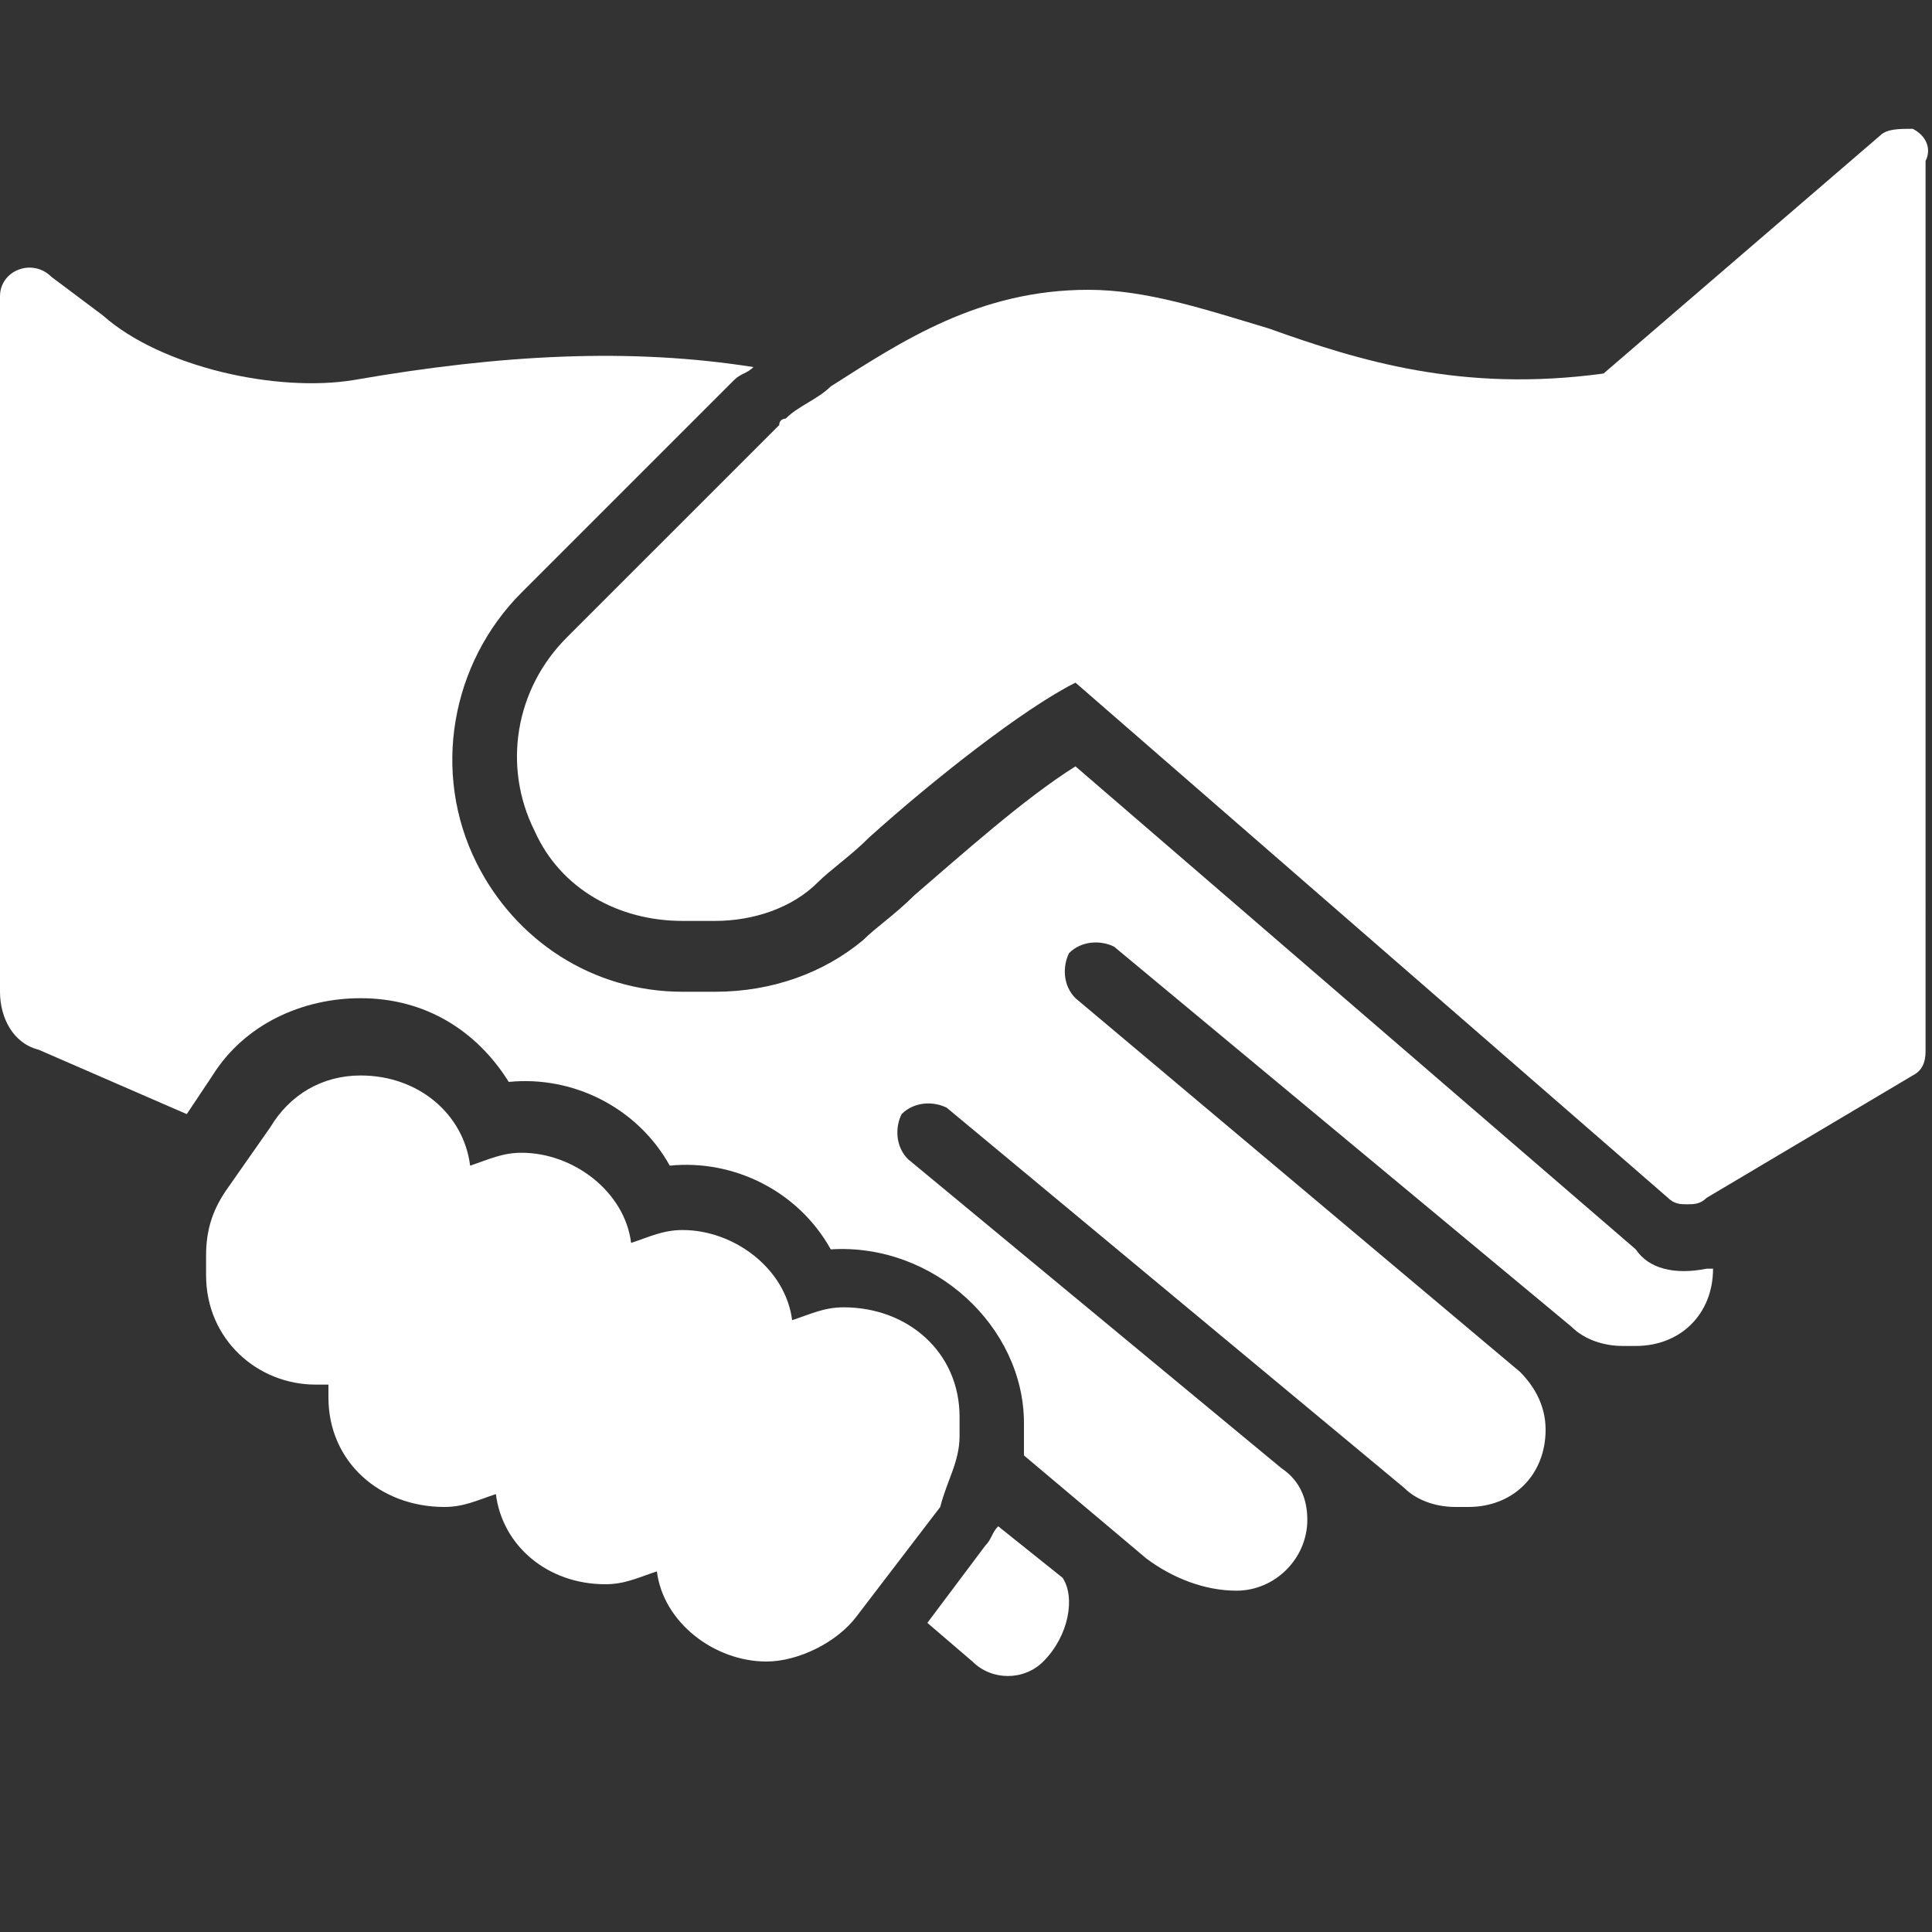
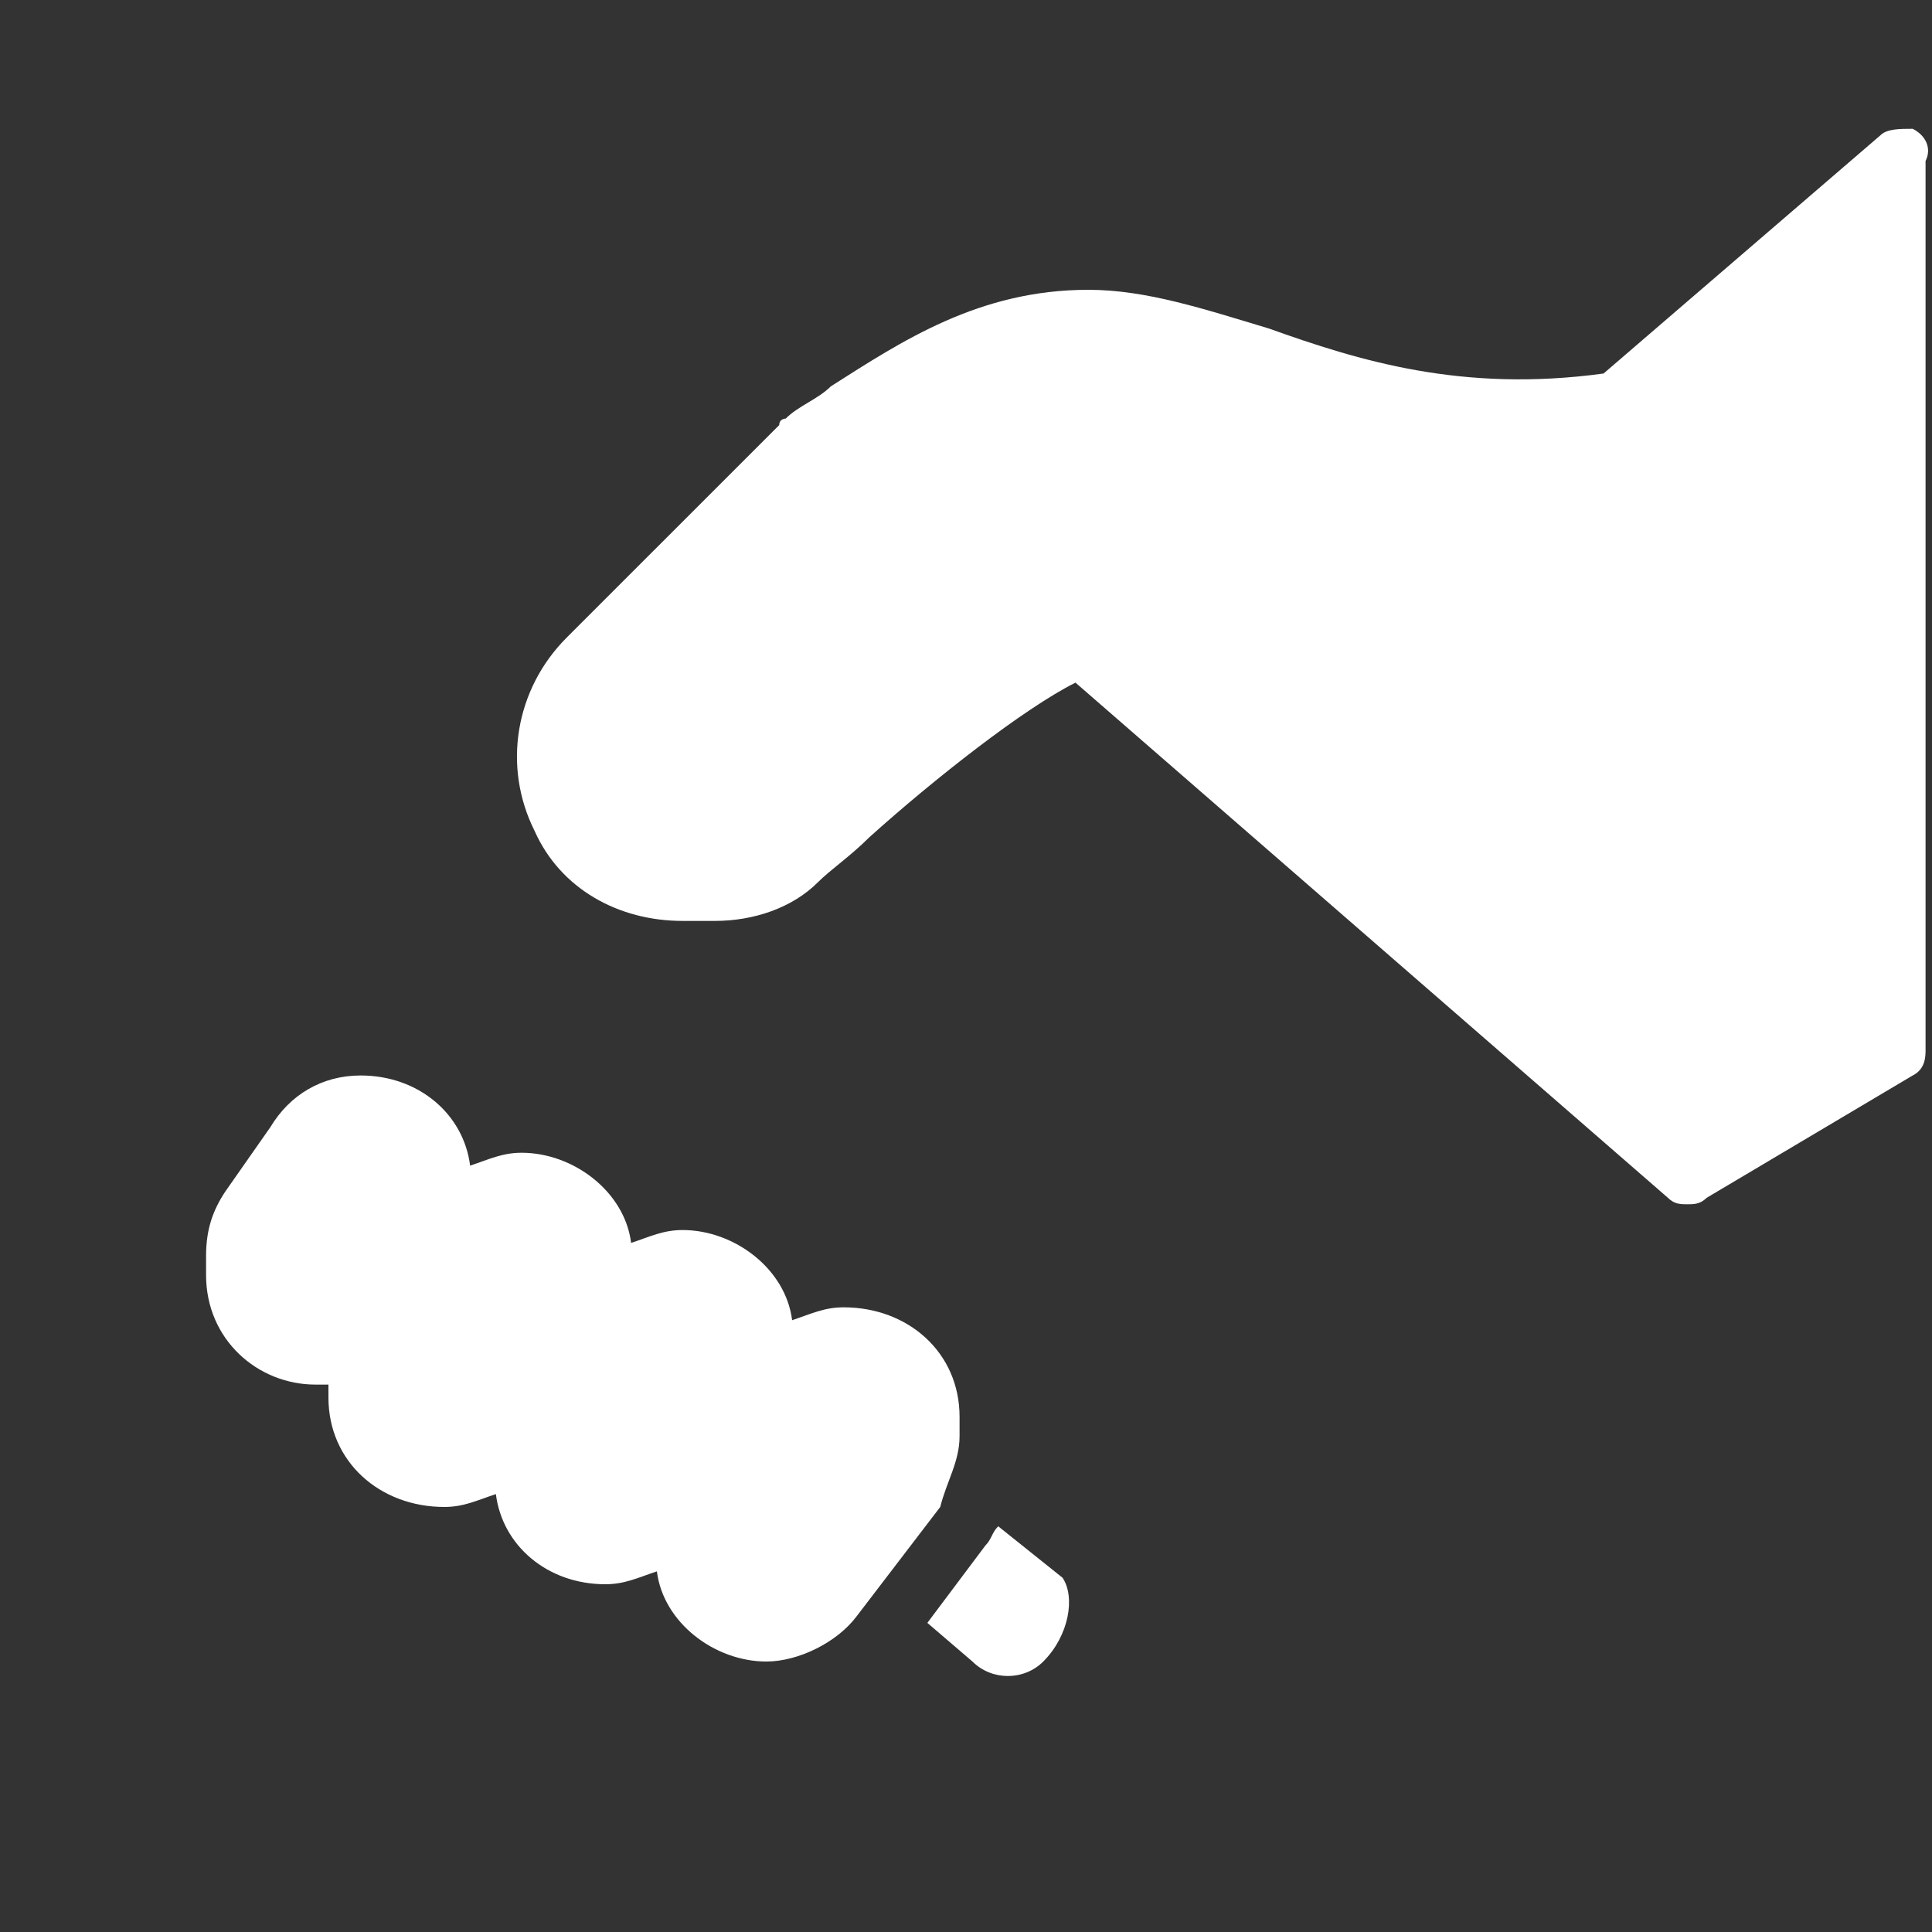
<svg xmlns="http://www.w3.org/2000/svg" xml:space="preserve" id="Layer_1" x="0" y="0" version="1.1" viewBox="0 0 30 30">
  <rect x="0" y="0" width="30" height="30" fill="#333333" stroke="none" />
  <style>.st0{fill:#fff}</style>
  <g id="Handshake">
    <path d="M29.7 2c-.2 0-.4 0-.5.1l-4.3 3.7c-2.2.3-3.8-.2-5.2-.7-1-.3-1.9-.6-2.8-.6-1.7 0-2.9.8-4 1.5-.2.2-.5.3-.7.5 0 0-.1 0-.1.1L8.8 9.9c-.8.8-1 2-.5 3 .4.9 1.3 1.4 2.3 1.4h.5c.6 0 1.2-.2 1.6-.6.2-.2.5-.4.8-.7 1-.9 2.4-2 3.2-2.4l9.2 8c.1.1.2.1.3.1.1 0 .2 0 .3-.1l3.2-1.9c.2-.1.2-.3.2-.4V2.5c.1-.2 0-.4-.2-.5zM14.9 22.3V22c0-1-.8-1.7-1.8-1.7-.3 0-.5.1-.8.2-.1-.8-.9-1.4-1.7-1.4-.3 0-.5.1-.8.2-.1-.8-.9-1.4-1.7-1.4-.3 0-.5.1-.8.2-.1-.8-.8-1.4-1.7-1.4-.6 0-1.1.3-1.4.8l-.7 1c-.2.3-.3.6-.3 1v.3c0 1 .8 1.7 1.7 1.7h.2v.2c0 1 .8 1.7 1.8 1.7.3 0 .5-.1.8-.2.1.8.8 1.4 1.7 1.4.3 0 .5-.1.8-.2.1.8.9 1.4 1.7 1.4.5 0 1.1-.3 1.4-.7l1.3-1.7c.1-.4.3-.7.3-1.1zm.6 1.4c-.1.1-.1.2-.2.3l-.9 1.2.7.6c.3.3.8.3 1.1 0 .4-.4.5-1 .3-1.3l-1-.8z" class="st0" />
-     <path d="m25.4 19.4-8.7-7.5c-.8.5-1.8 1.4-2.5 2-.3.3-.6.5-.8.7-.6.5-1.4.8-2.3.8h-.5c-1.4 0-2.6-.8-3.2-2-.7-1.4-.4-3.1.7-4.2l3.3-3.3c.1-.1.2-.1.3-.2-1.9-.3-3.9-.2-6.2.2-1.2.2-3-.2-3.9-1l-.8-.6C.5 4 0 4.2 0 4.6v10.8c0 .4.2.8.6.9l2.3 1 .4-.6c.5-.8 1.4-1.2 2.3-1.2 1 0 1.8.5 2.3 1.3 1-.1 2 .4 2.5 1.3 1-.1 2 .4 2.5 1.3 1.6-.1 3 1.2 3 2.7v.5l1.9 1.6c.4.3.9.5 1.4.5.6 0 1.1-.5 1.1-1.1 0-.3-.1-.6-.4-.8L14.1 18c-.2-.2-.2-.5-.1-.7.2-.2.5-.2.7-.1l7.1 5.9c.2.2.5.3.8.3h.2c.7 0 1.2-.5 1.2-1.2 0-.4-.2-.7-.4-.9l-6.9-5.8c-.2-.2-.2-.5-.1-.7.2-.2.5-.2.7-.1l7.1 5.9c.2.2.5.3.8.3h.2c.7 0 1.2-.5 1.2-1.2h-.1c-.5.1-.9 0-1.1-.3z" class="st0" />
  </g>
</svg>